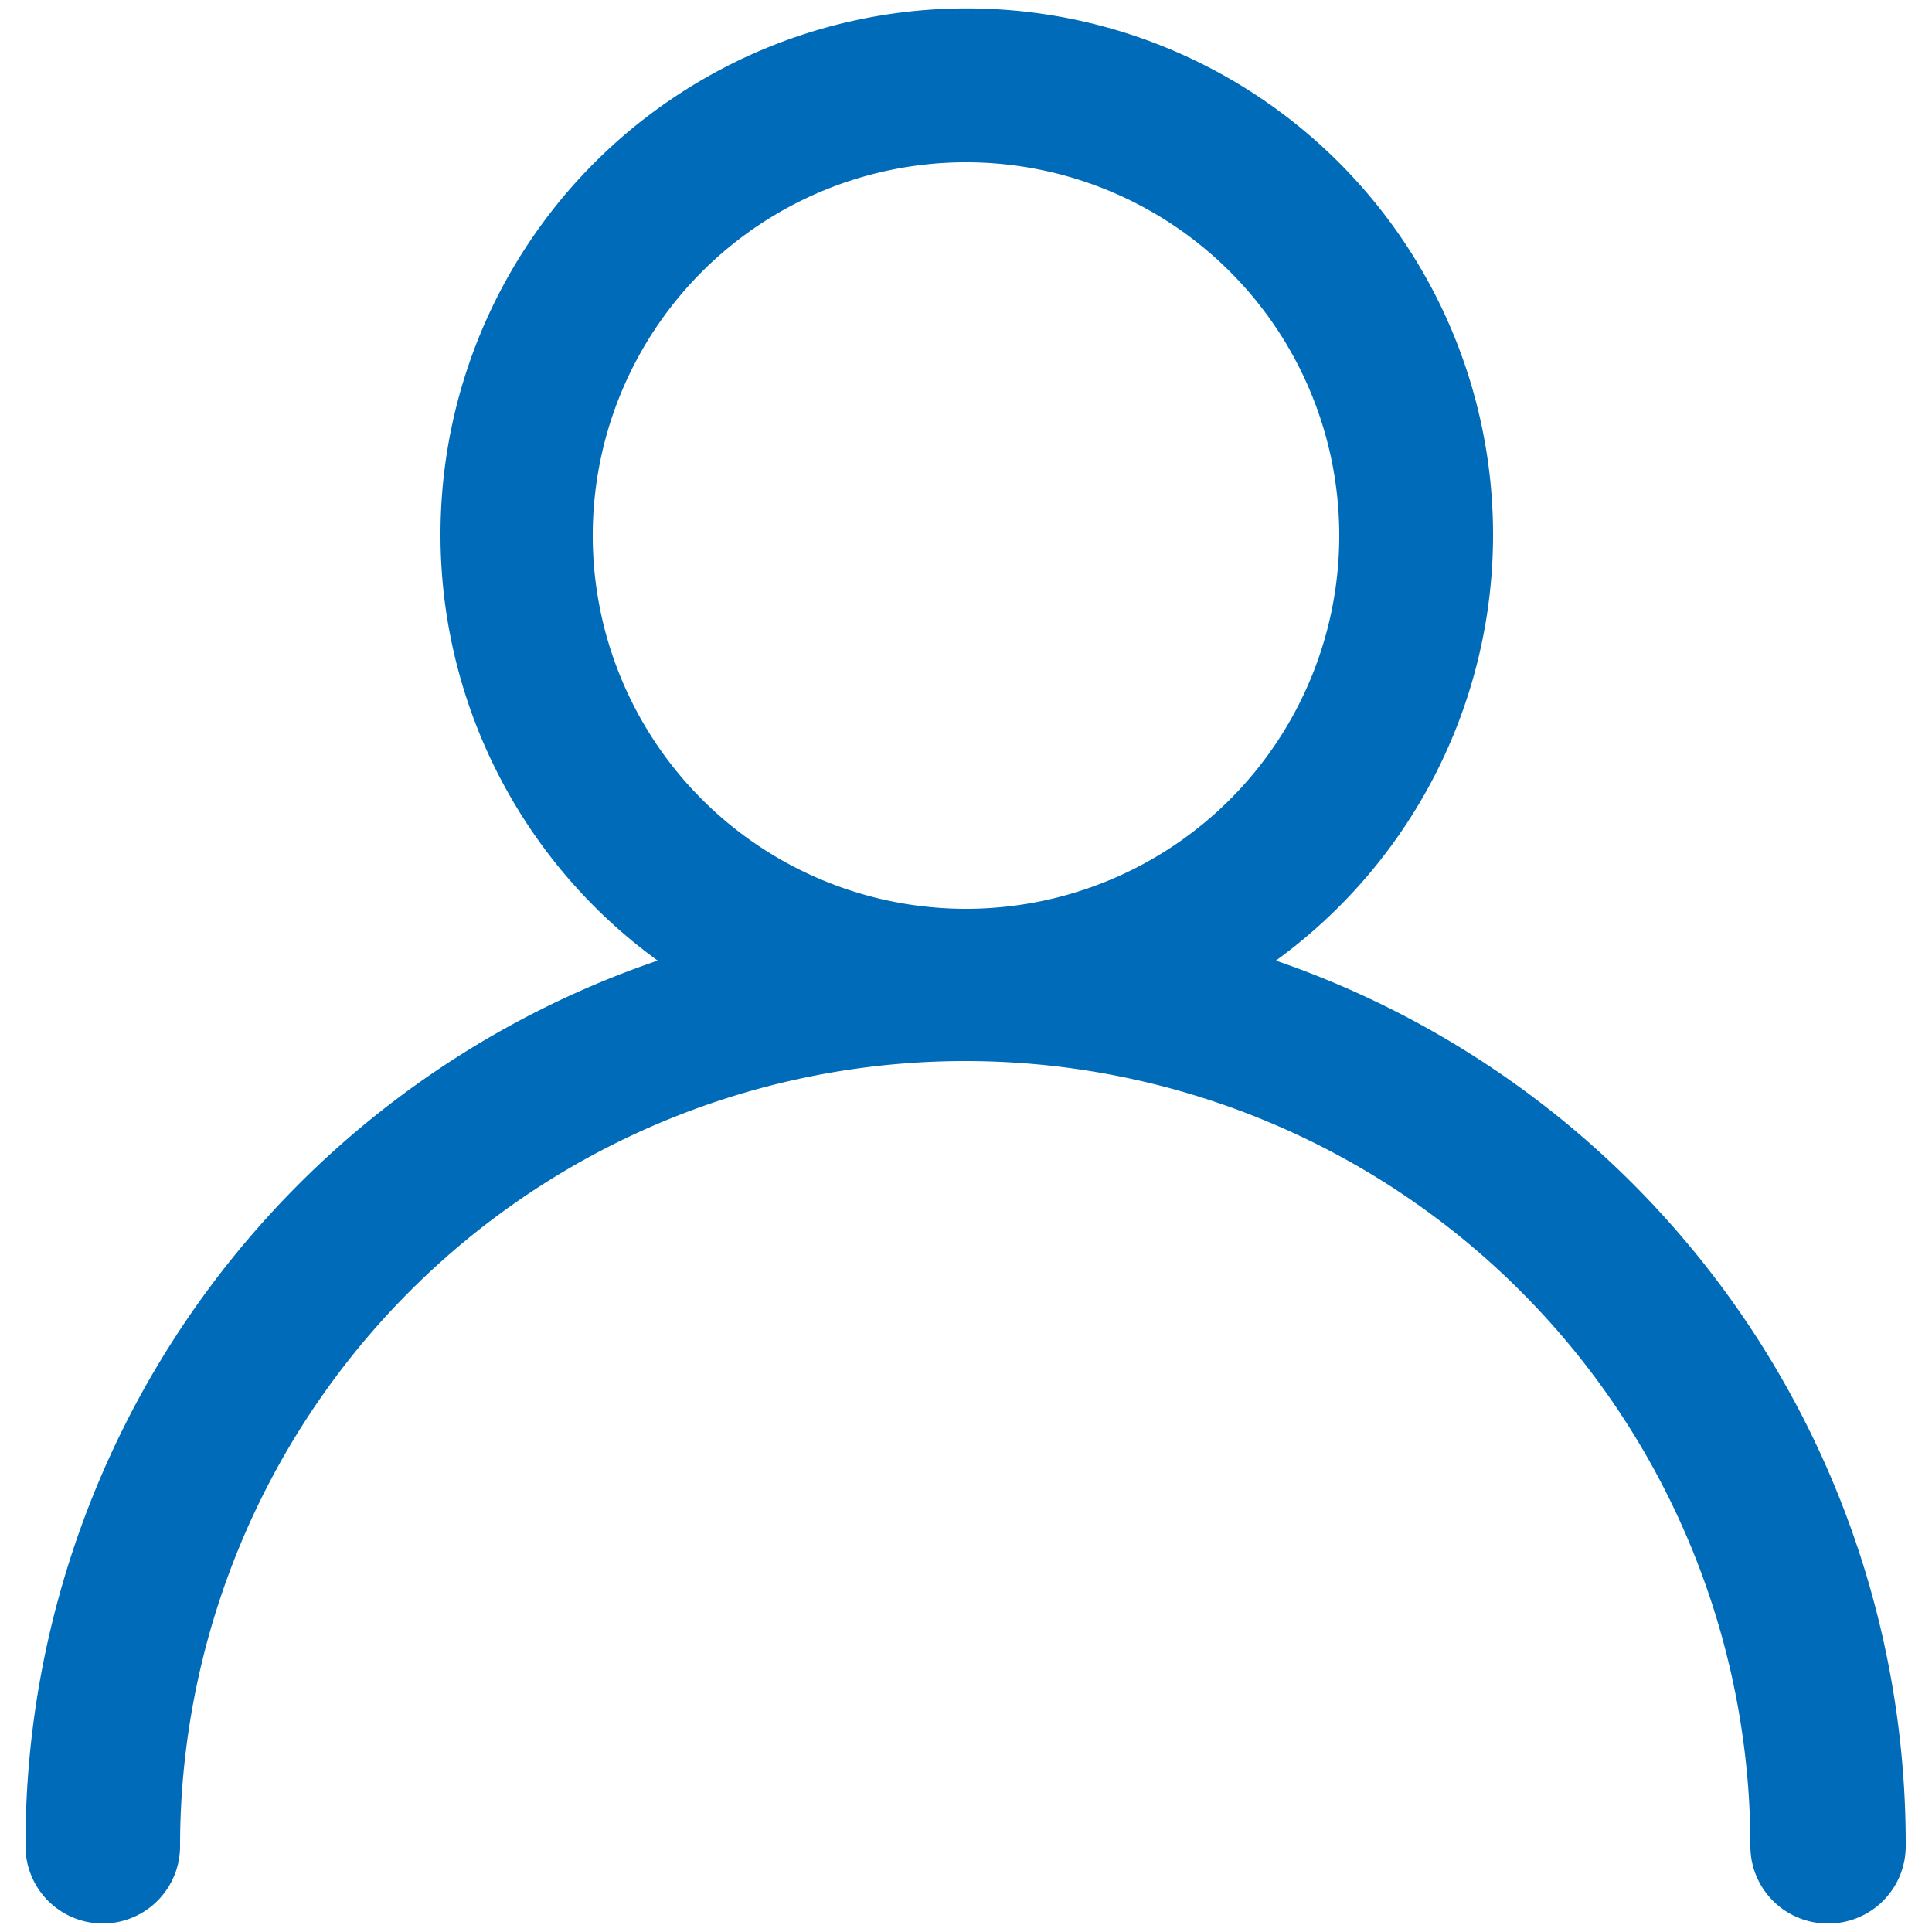
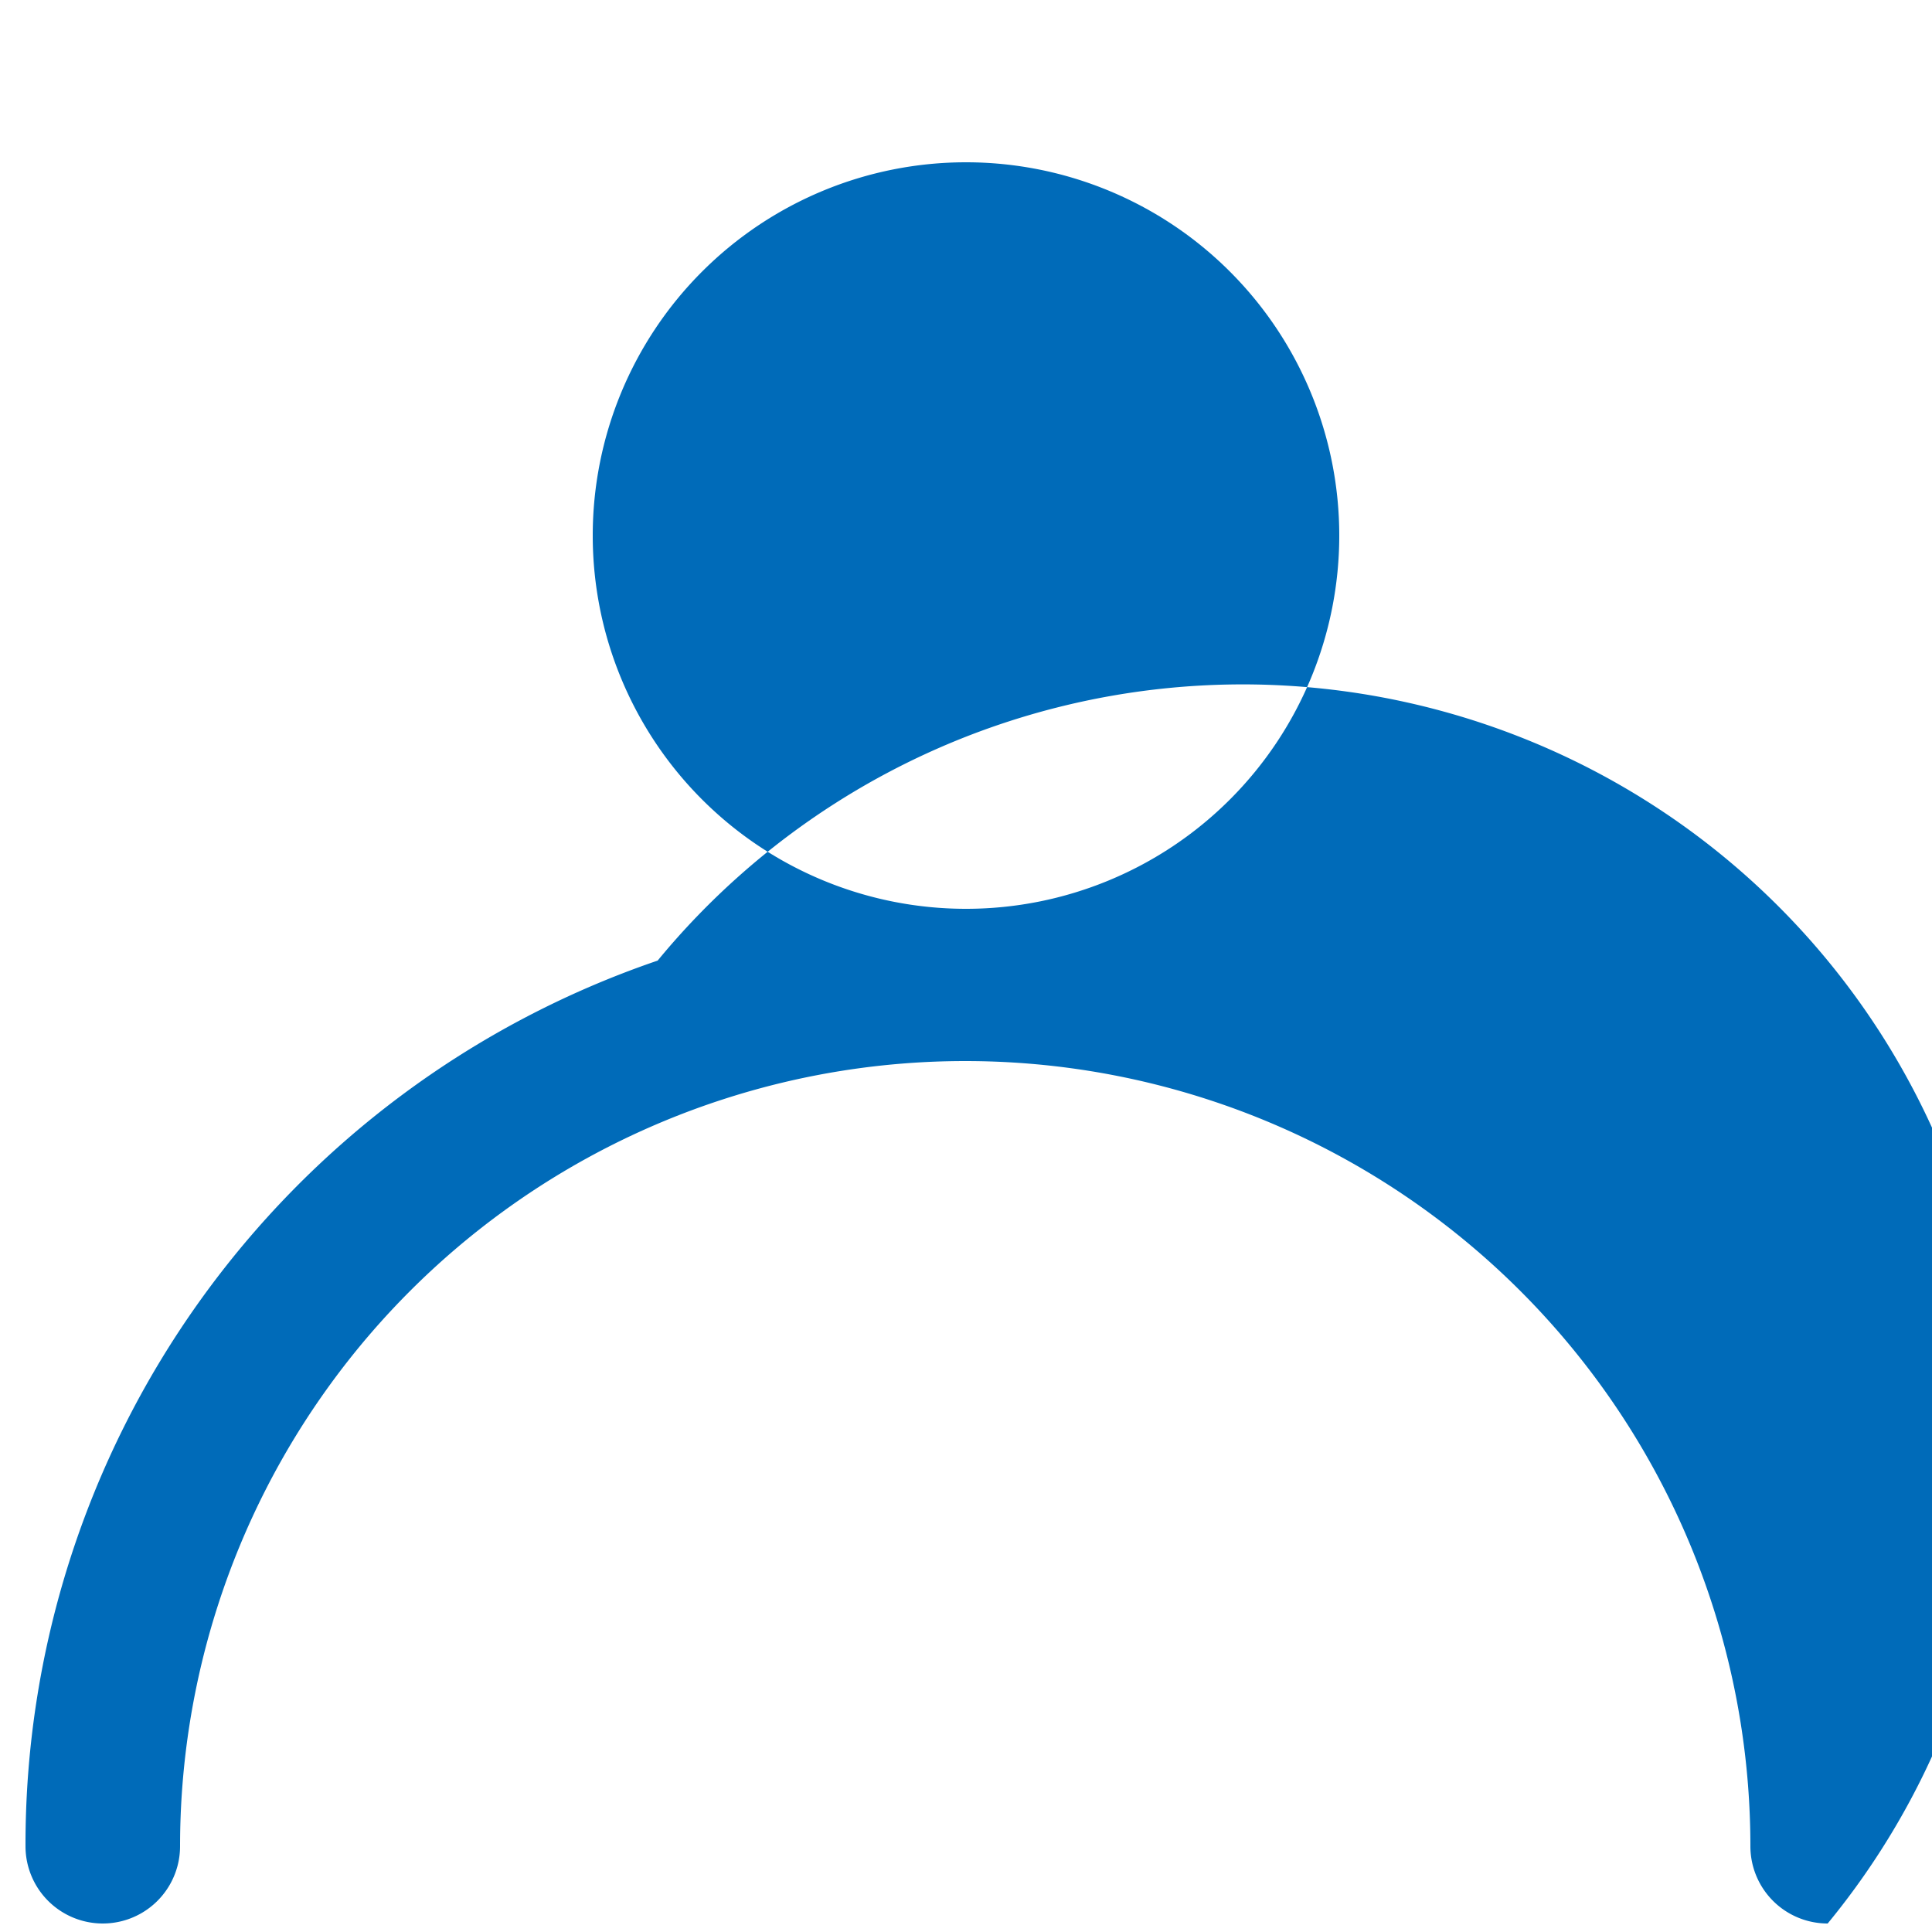
<svg xmlns="http://www.w3.org/2000/svg" viewBox="0 0 25 25">
  <defs>
    <style>.cls-1{fill:#006bb9;}.cls-2{fill:none;}</style>
  </defs>
  <title>資產 12</title>
  <g id="圖層_2" data-name="圖層 2">
    <g id="manu">
-       <path class="cls-1" d="M23.65,24.89a1,1,0,0,1-1-1,10.16,10.16,0,0,0-20.32,0,1,1,0,1,1-2,0A12.08,12.08,0,0,1,8.51,12.43a6.81,6.81,0,1,1,8,0,12.08,12.08,0,0,1,8.15,11.46A1,1,0,0,1,23.65,24.89ZM12.5,2.1a4.83,4.83,0,1,0,4.83,4.83A4.83,4.83,0,0,0,12.5,2.1Z" />
-       <rect class="cls-2" width="25" height="25" />
+       <path class="cls-1" d="M23.65,24.89a1,1,0,0,1-1-1,10.16,10.16,0,0,0-20.32,0,1,1,0,1,1-2,0A12.08,12.08,0,0,1,8.51,12.43A1,1,0,0,1,23.65,24.89ZM12.5,2.1a4.83,4.83,0,1,0,4.83,4.83A4.83,4.83,0,0,0,12.5,2.1Z" />
    </g>
  </g>
</svg>